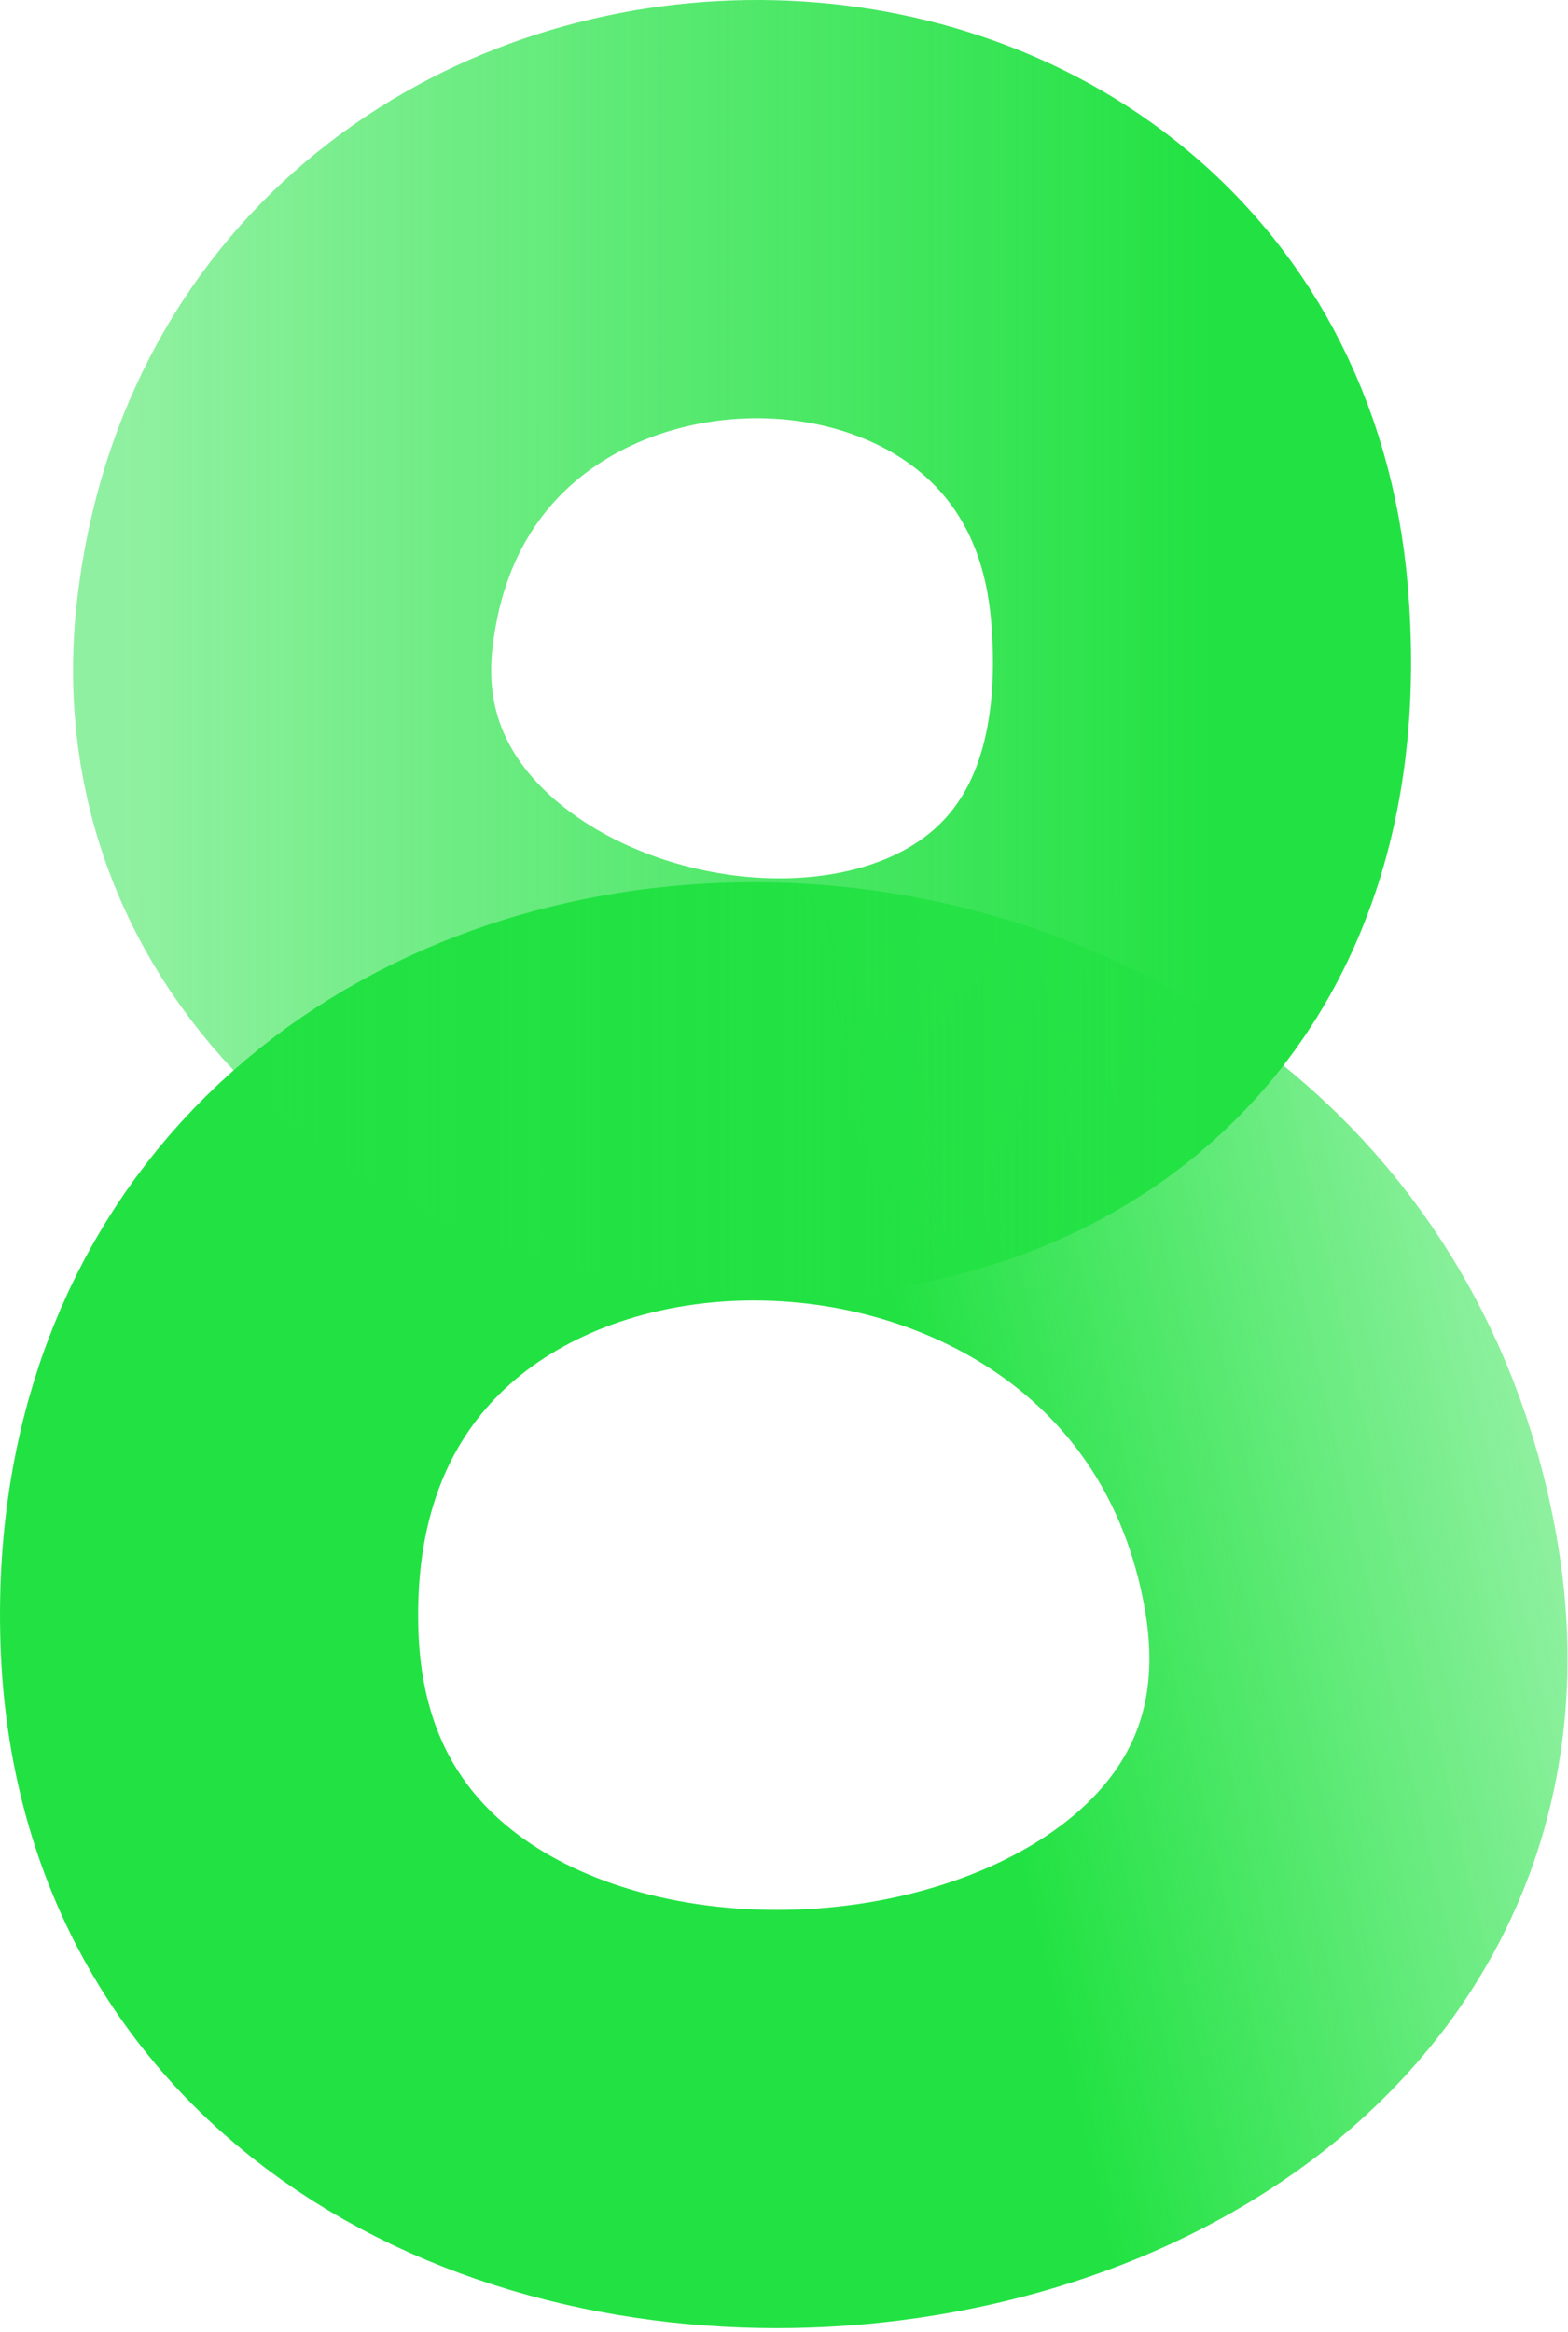
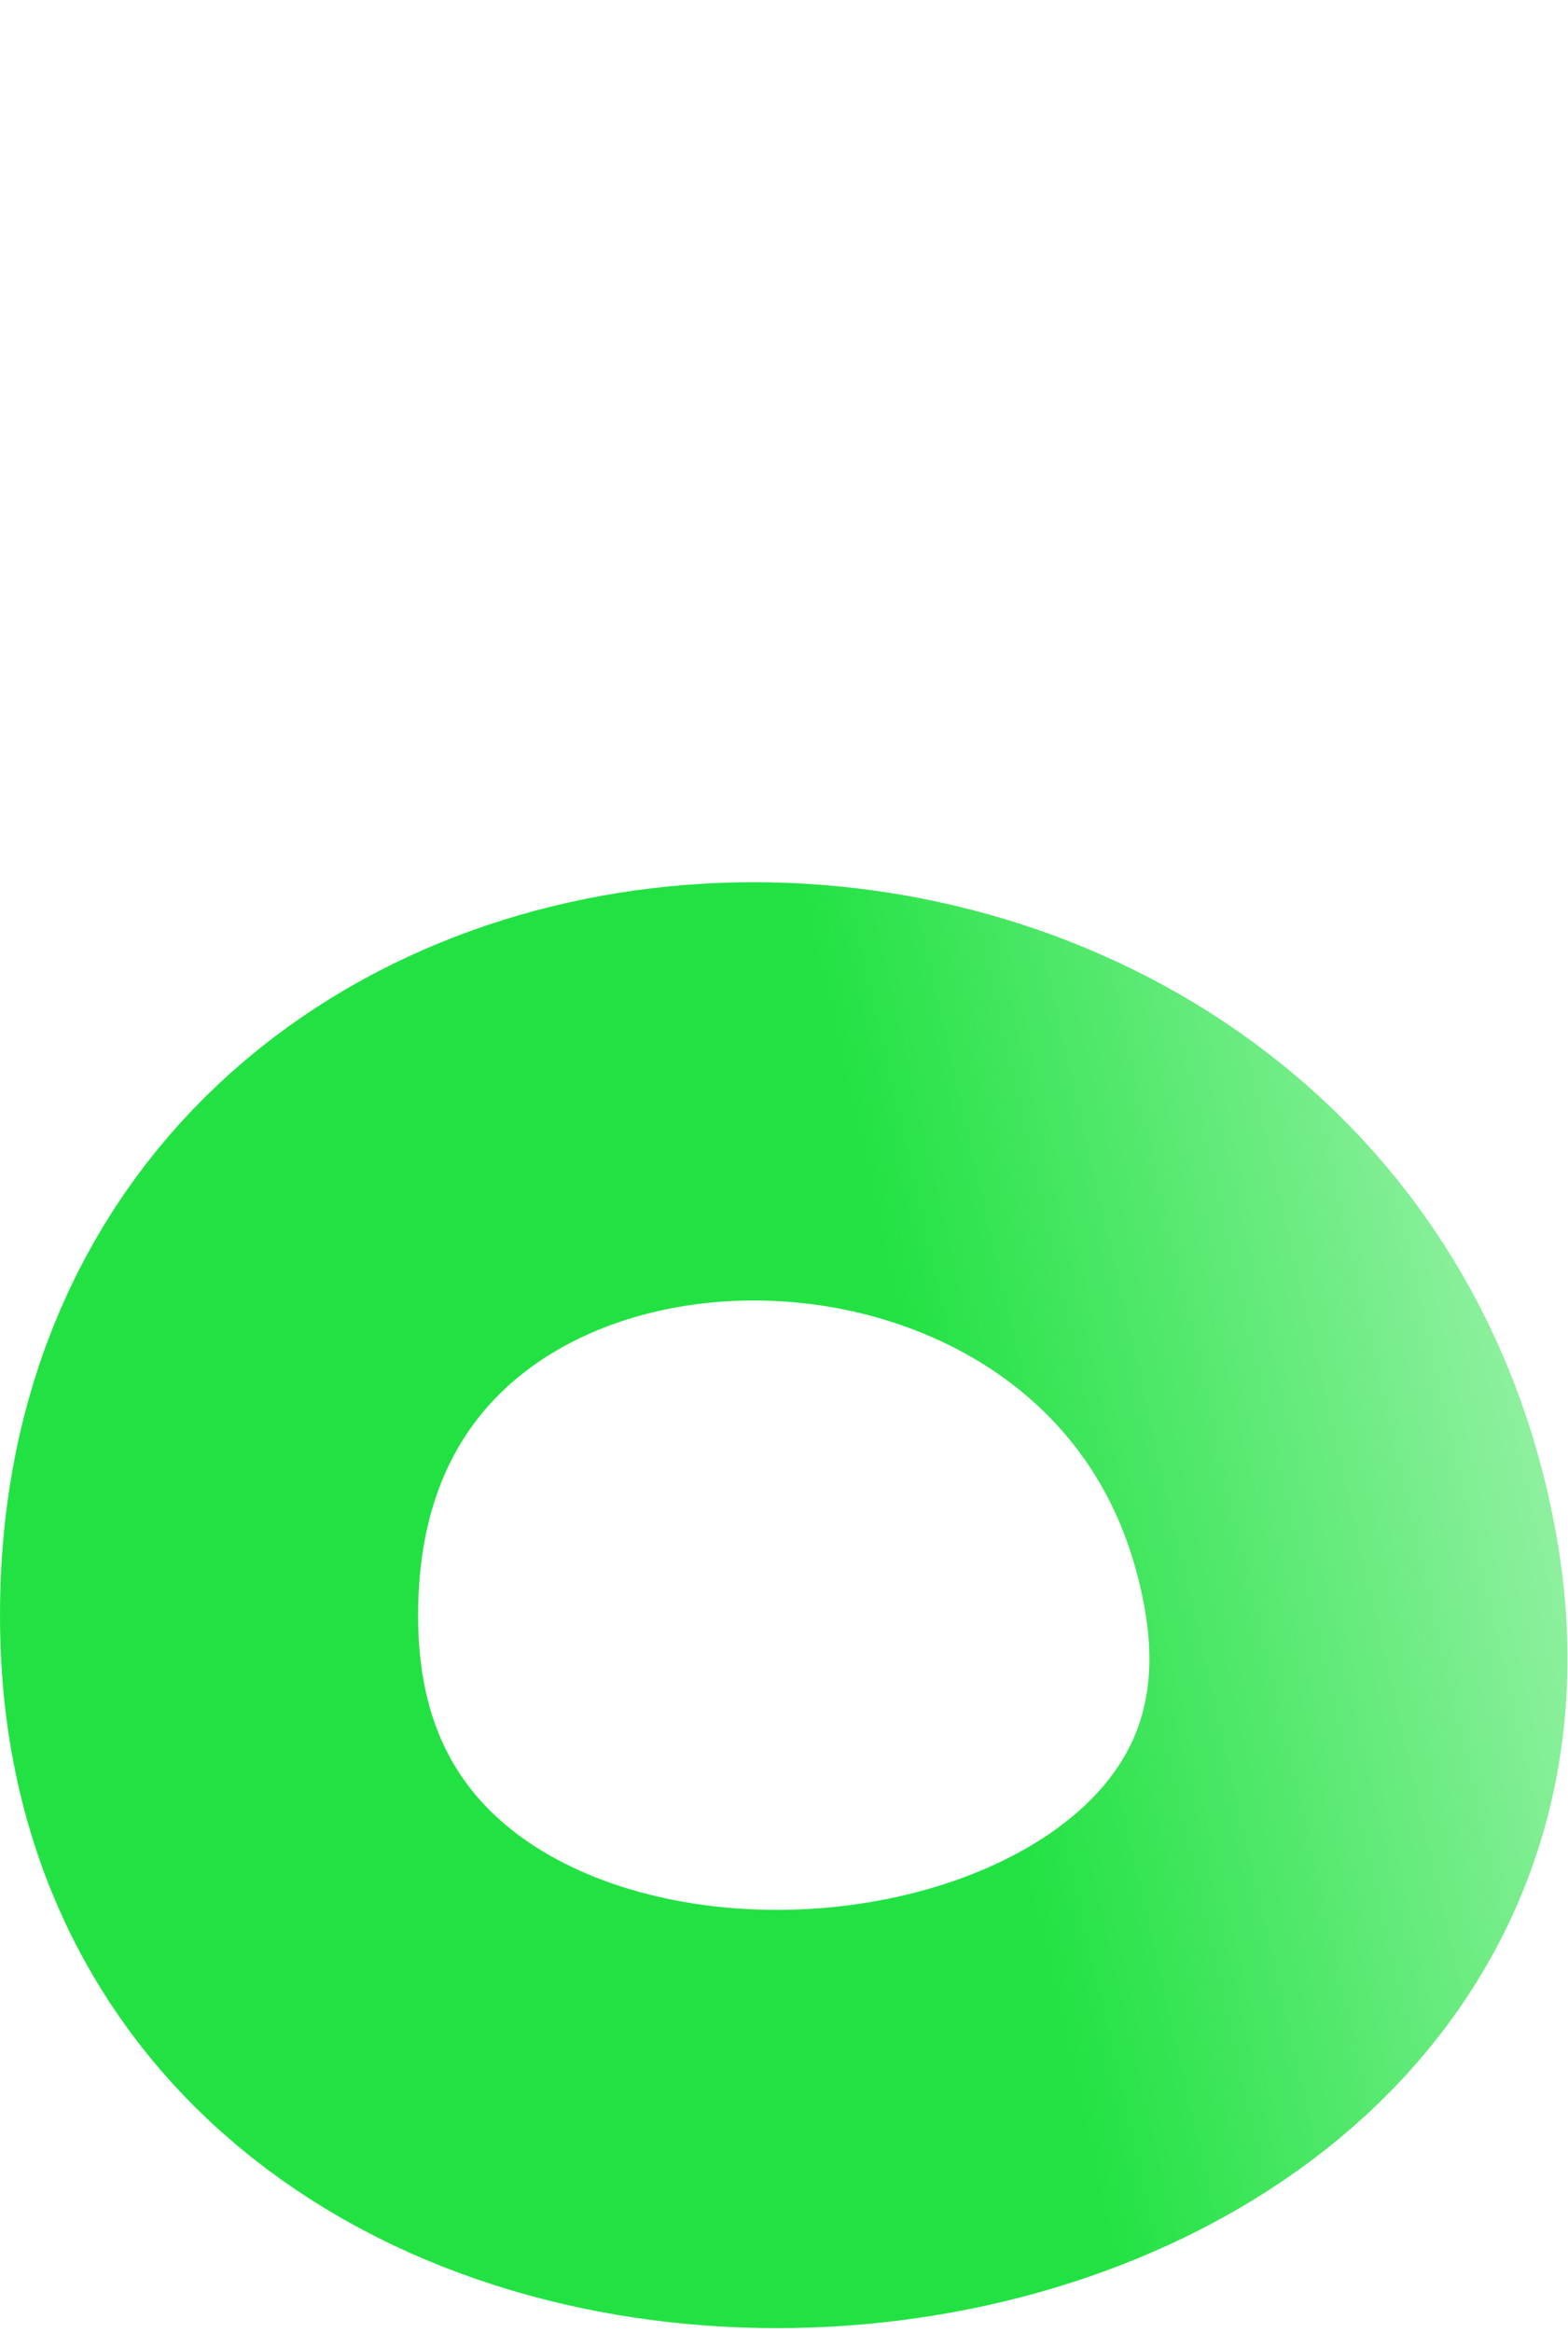
<svg xmlns="http://www.w3.org/2000/svg" width="150" height="223" viewBox="0 0 150 223" fill="none">
  <path d="M20.034 156.521C17.913 89.159 117.988 87.003 129.202 150.36C140.416 213.718 22.154 223.884 20.034 156.521Z" stroke="url(#paint0_linear_19857_8101)" stroke-width="40" stroke-linecap="round" stroke-linejoin="round" />
-   <path d="M27.262 59.518C33.409 7.418 110.414 6.871 114.74 57.654C120.589 126.318 21.114 111.619 27.262 59.518Z" stroke="url(#paint1_linear_19857_8101)" stroke-width="40" stroke-linecap="round" stroke-linejoin="round" />
  <defs>
    <linearGradient id="paint0_linear_19857_8101" x1="11.76" y1="167.79" x2="147.888" y2="136.669" gradientUnits="userSpaceOnUse">
      <stop offset="0.584" stop-color="#22E243" />
      <stop offset="1" stop-color="#22E243" stop-opacity="0.5" />
    </linearGradient>
    <linearGradient id="paint1_linear_19857_8101" x1="11.545" y1="65.622" x2="133.7" y2="65.622" gradientUnits="userSpaceOnUse">
      <stop stop-color="#22E243" stop-opacity="0.5" />
      <stop offset="0.85" stop-color="#22E243" />
    </linearGradient>
  </defs>
</svg>